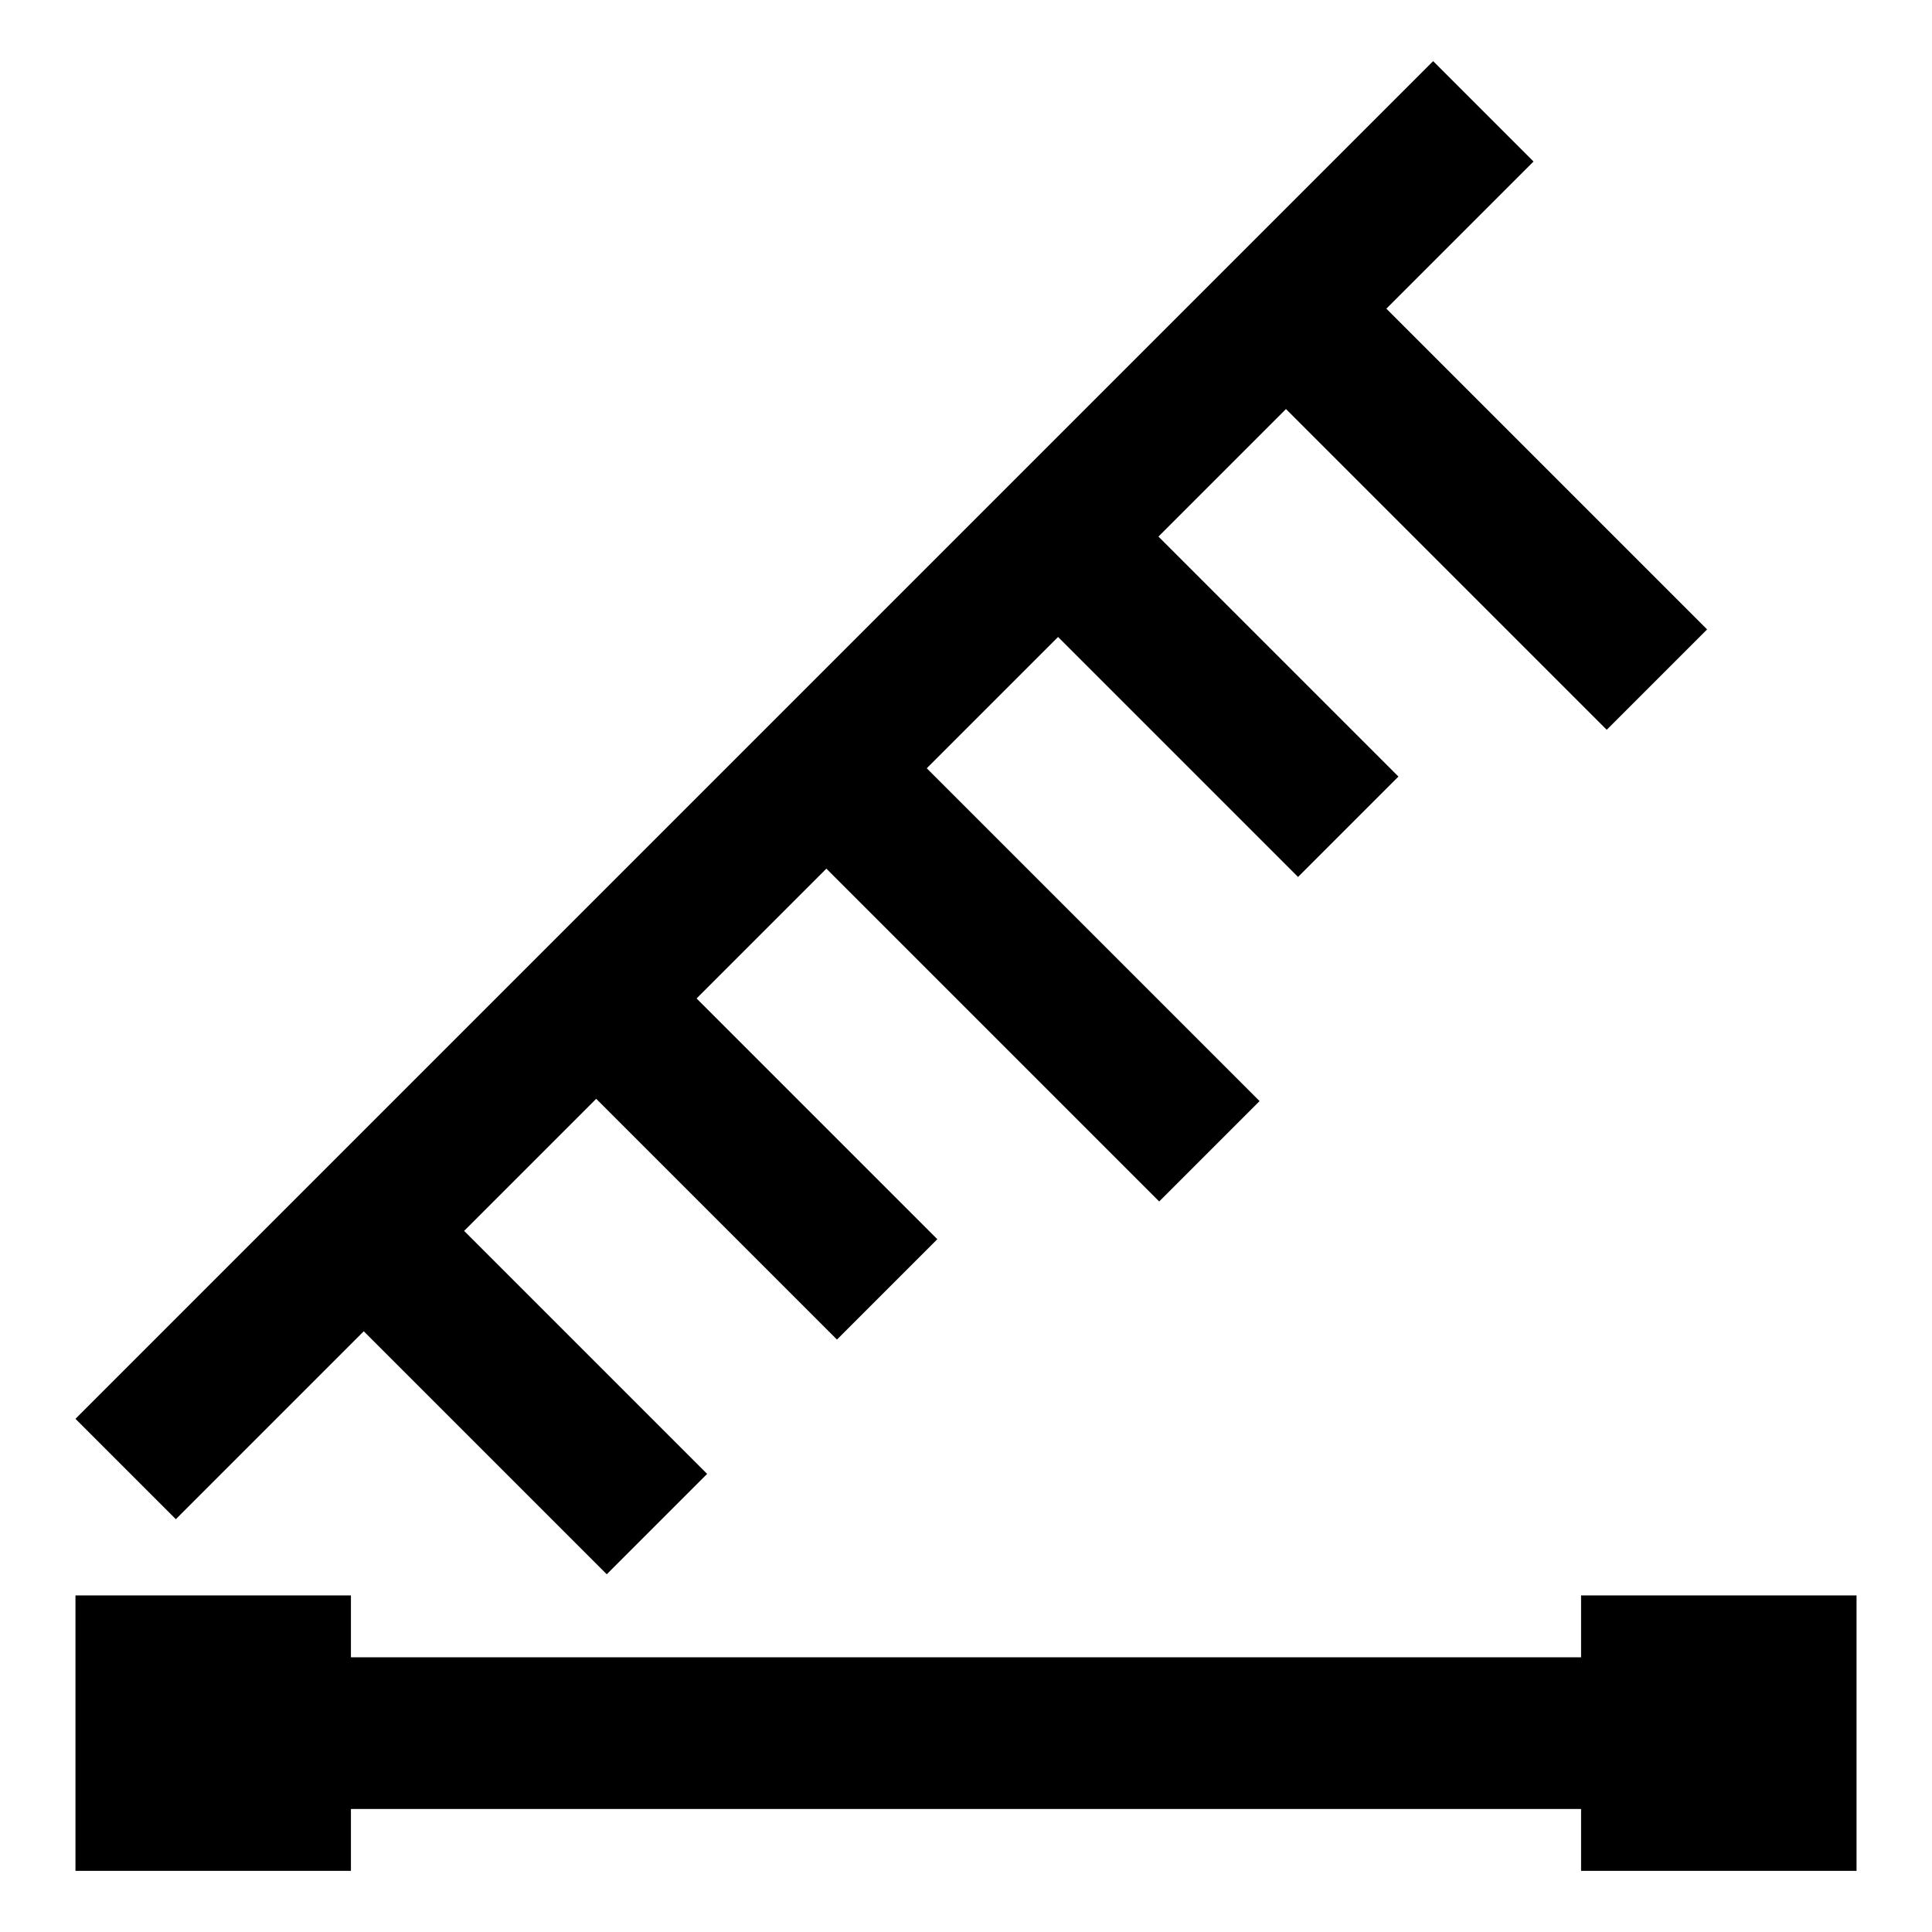
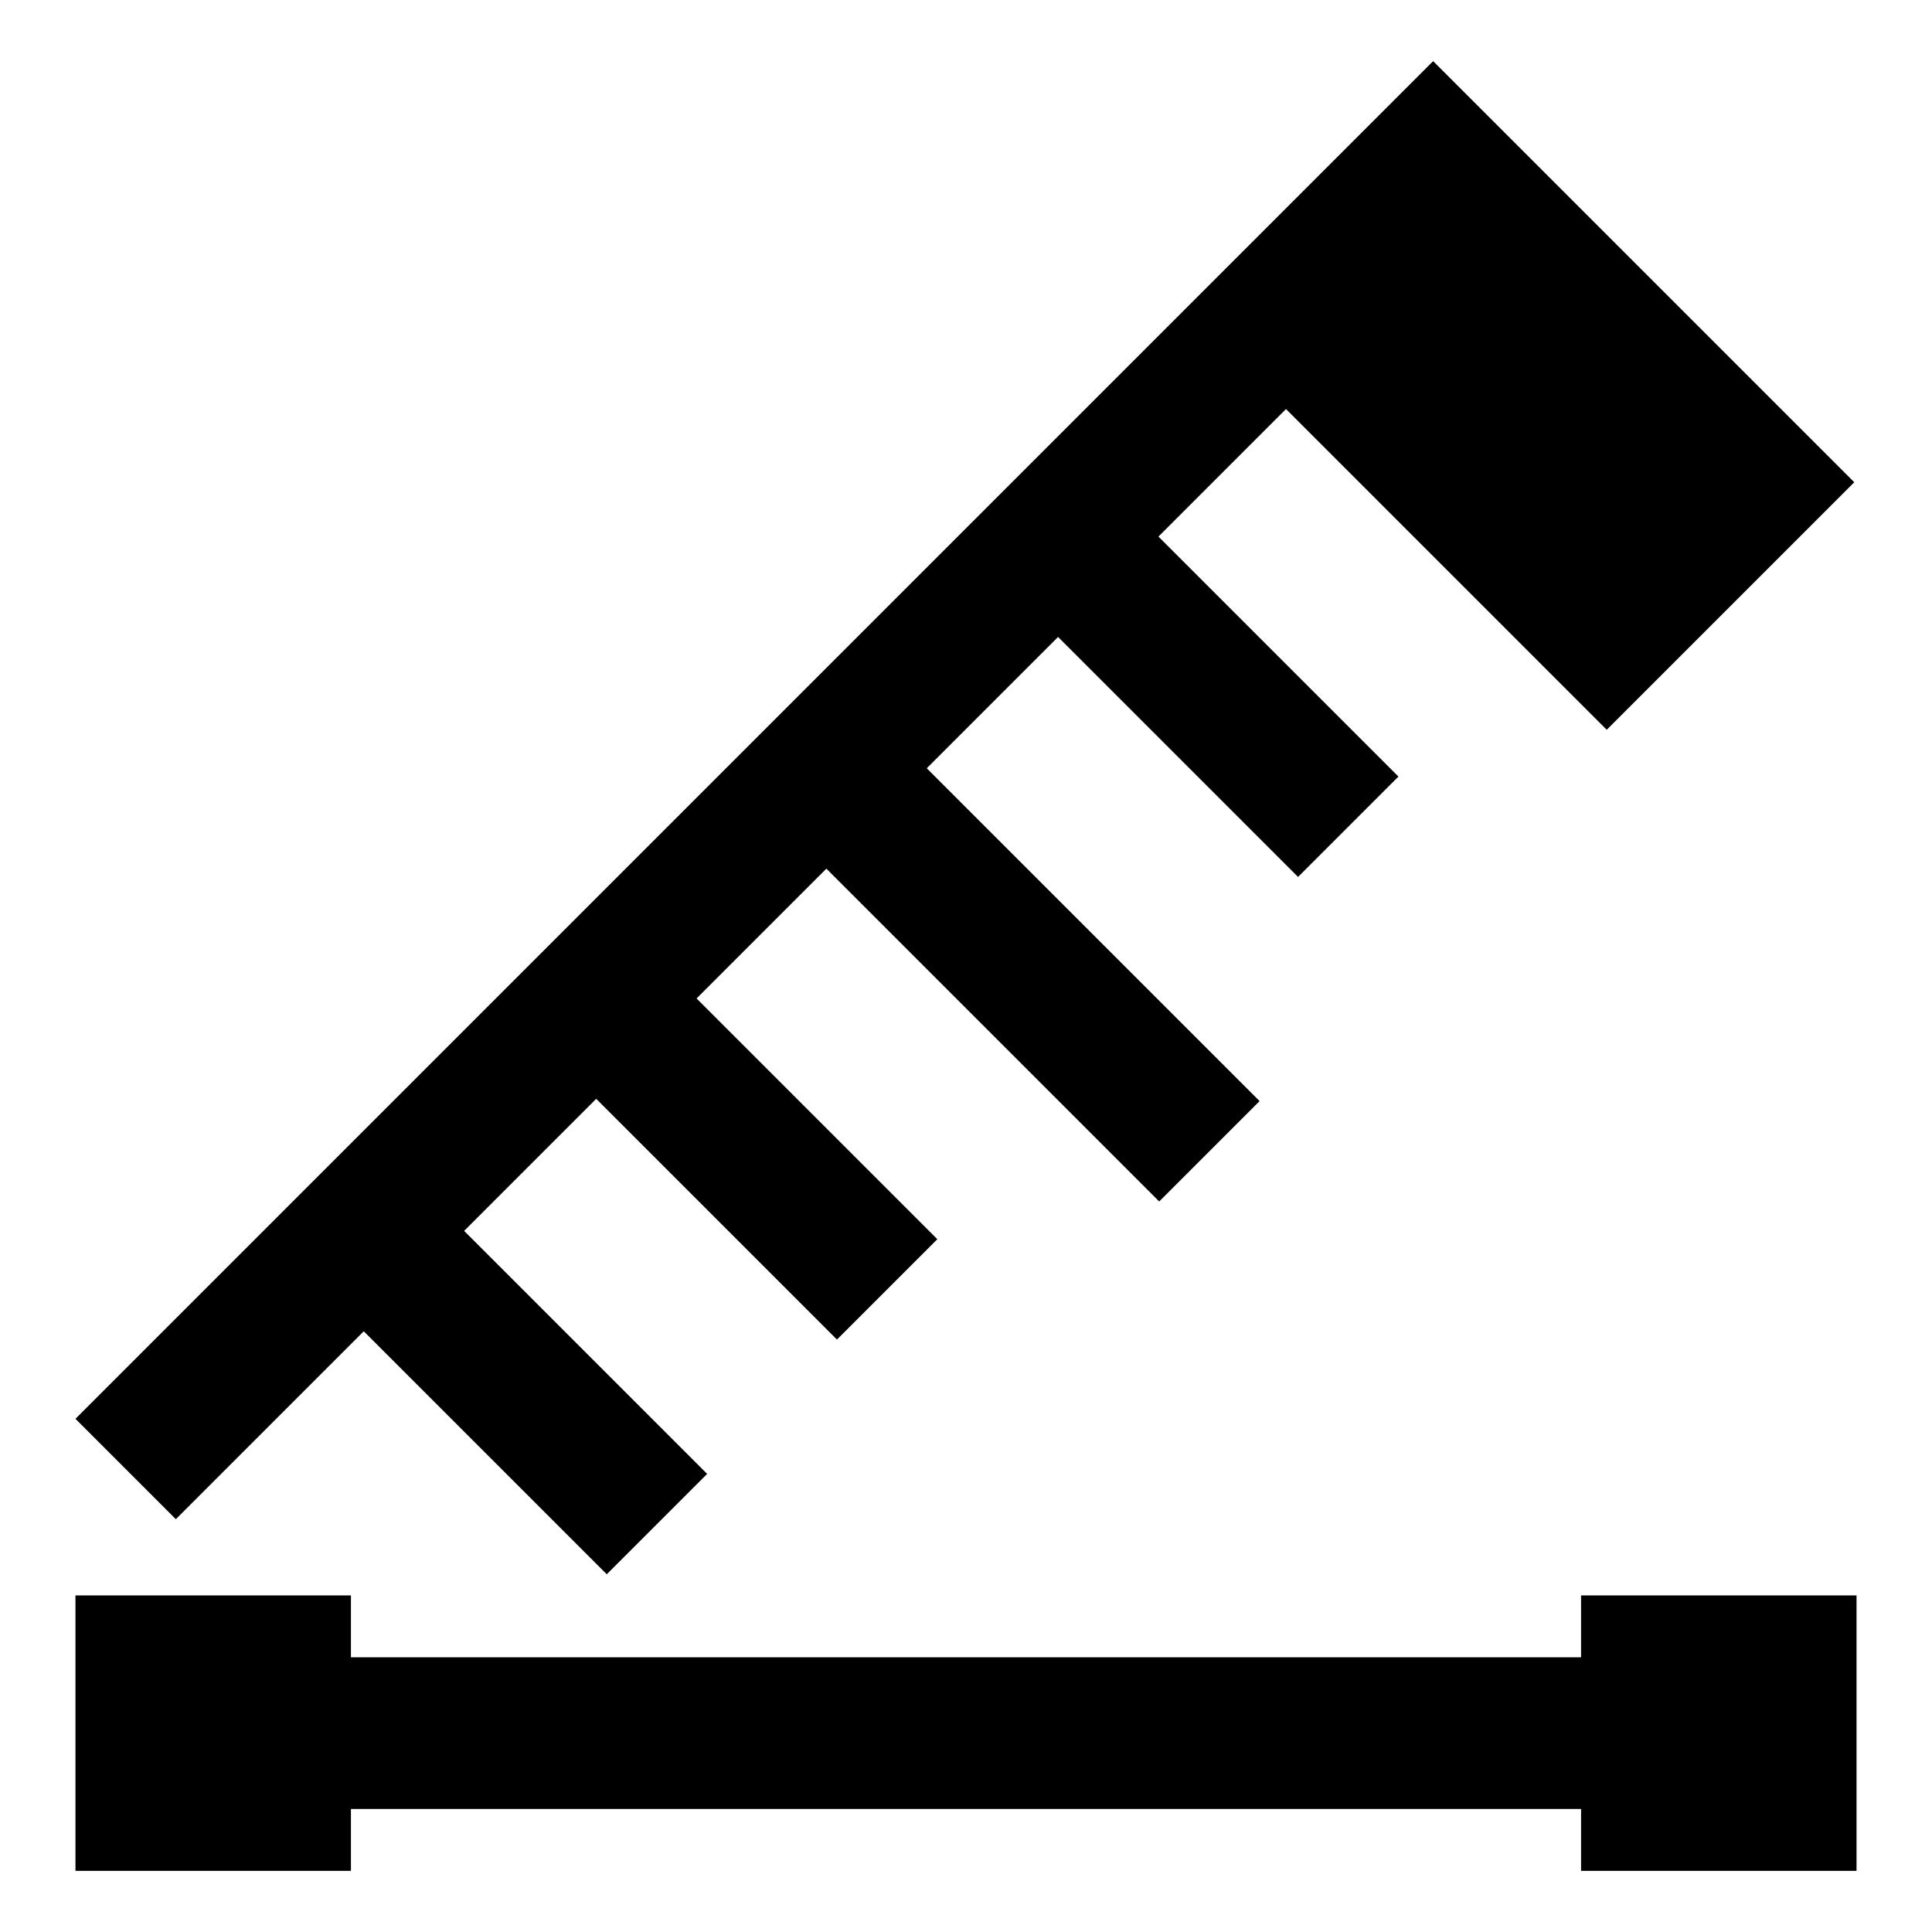
<svg xmlns="http://www.w3.org/2000/svg" version="1.1" x="0px" y="0px" viewBox="0 0 256 256" enable-background="new 0 0 256 256" xml:space="preserve">
  <g>
-     <path fill="#000000" d="M48.2,176.4l32.2,32.2l13.3-13.3l-32.2-32.2l17.5-17.5l31.9,31.9l13.3-13.3l-31.9-31.9l17.2-17.2l44.1,44.1 l13.3-13.3l-44.1-44.1l17.4-17.4l31.8,31.8l13.3-13.3l-31.8-31.8l16.9-16.9l42.5,42.5l13.3-13.3l-42.5-42.5l19.5-19.5L189.9,8.1 L10,188l13.3,13.3L48.2,176.4L48.2,176.4z M209.5,211.4v8.2h-163v-8.2H10v36.5h36.5v-8.2h163v8.2H246v-36.5H209.5z" />
+     <path fill="#000000" d="M48.2,176.4l32.2,32.2l13.3-13.3l-32.2-32.2l17.5-17.5l31.9,31.9l13.3-13.3l-31.9-31.9l17.2-17.2l44.1,44.1 l13.3-13.3l-44.1-44.1l17.4-17.4l31.8,31.8l13.3-13.3l-31.8-31.8l16.9-16.9l42.5,42.5l13.3-13.3l19.5-19.5L189.9,8.1 L10,188l13.3,13.3L48.2,176.4L48.2,176.4z M209.5,211.4v8.2h-163v-8.2H10v36.5h36.5v-8.2h163v8.2H246v-36.5H209.5z" />
  </g>
</svg>